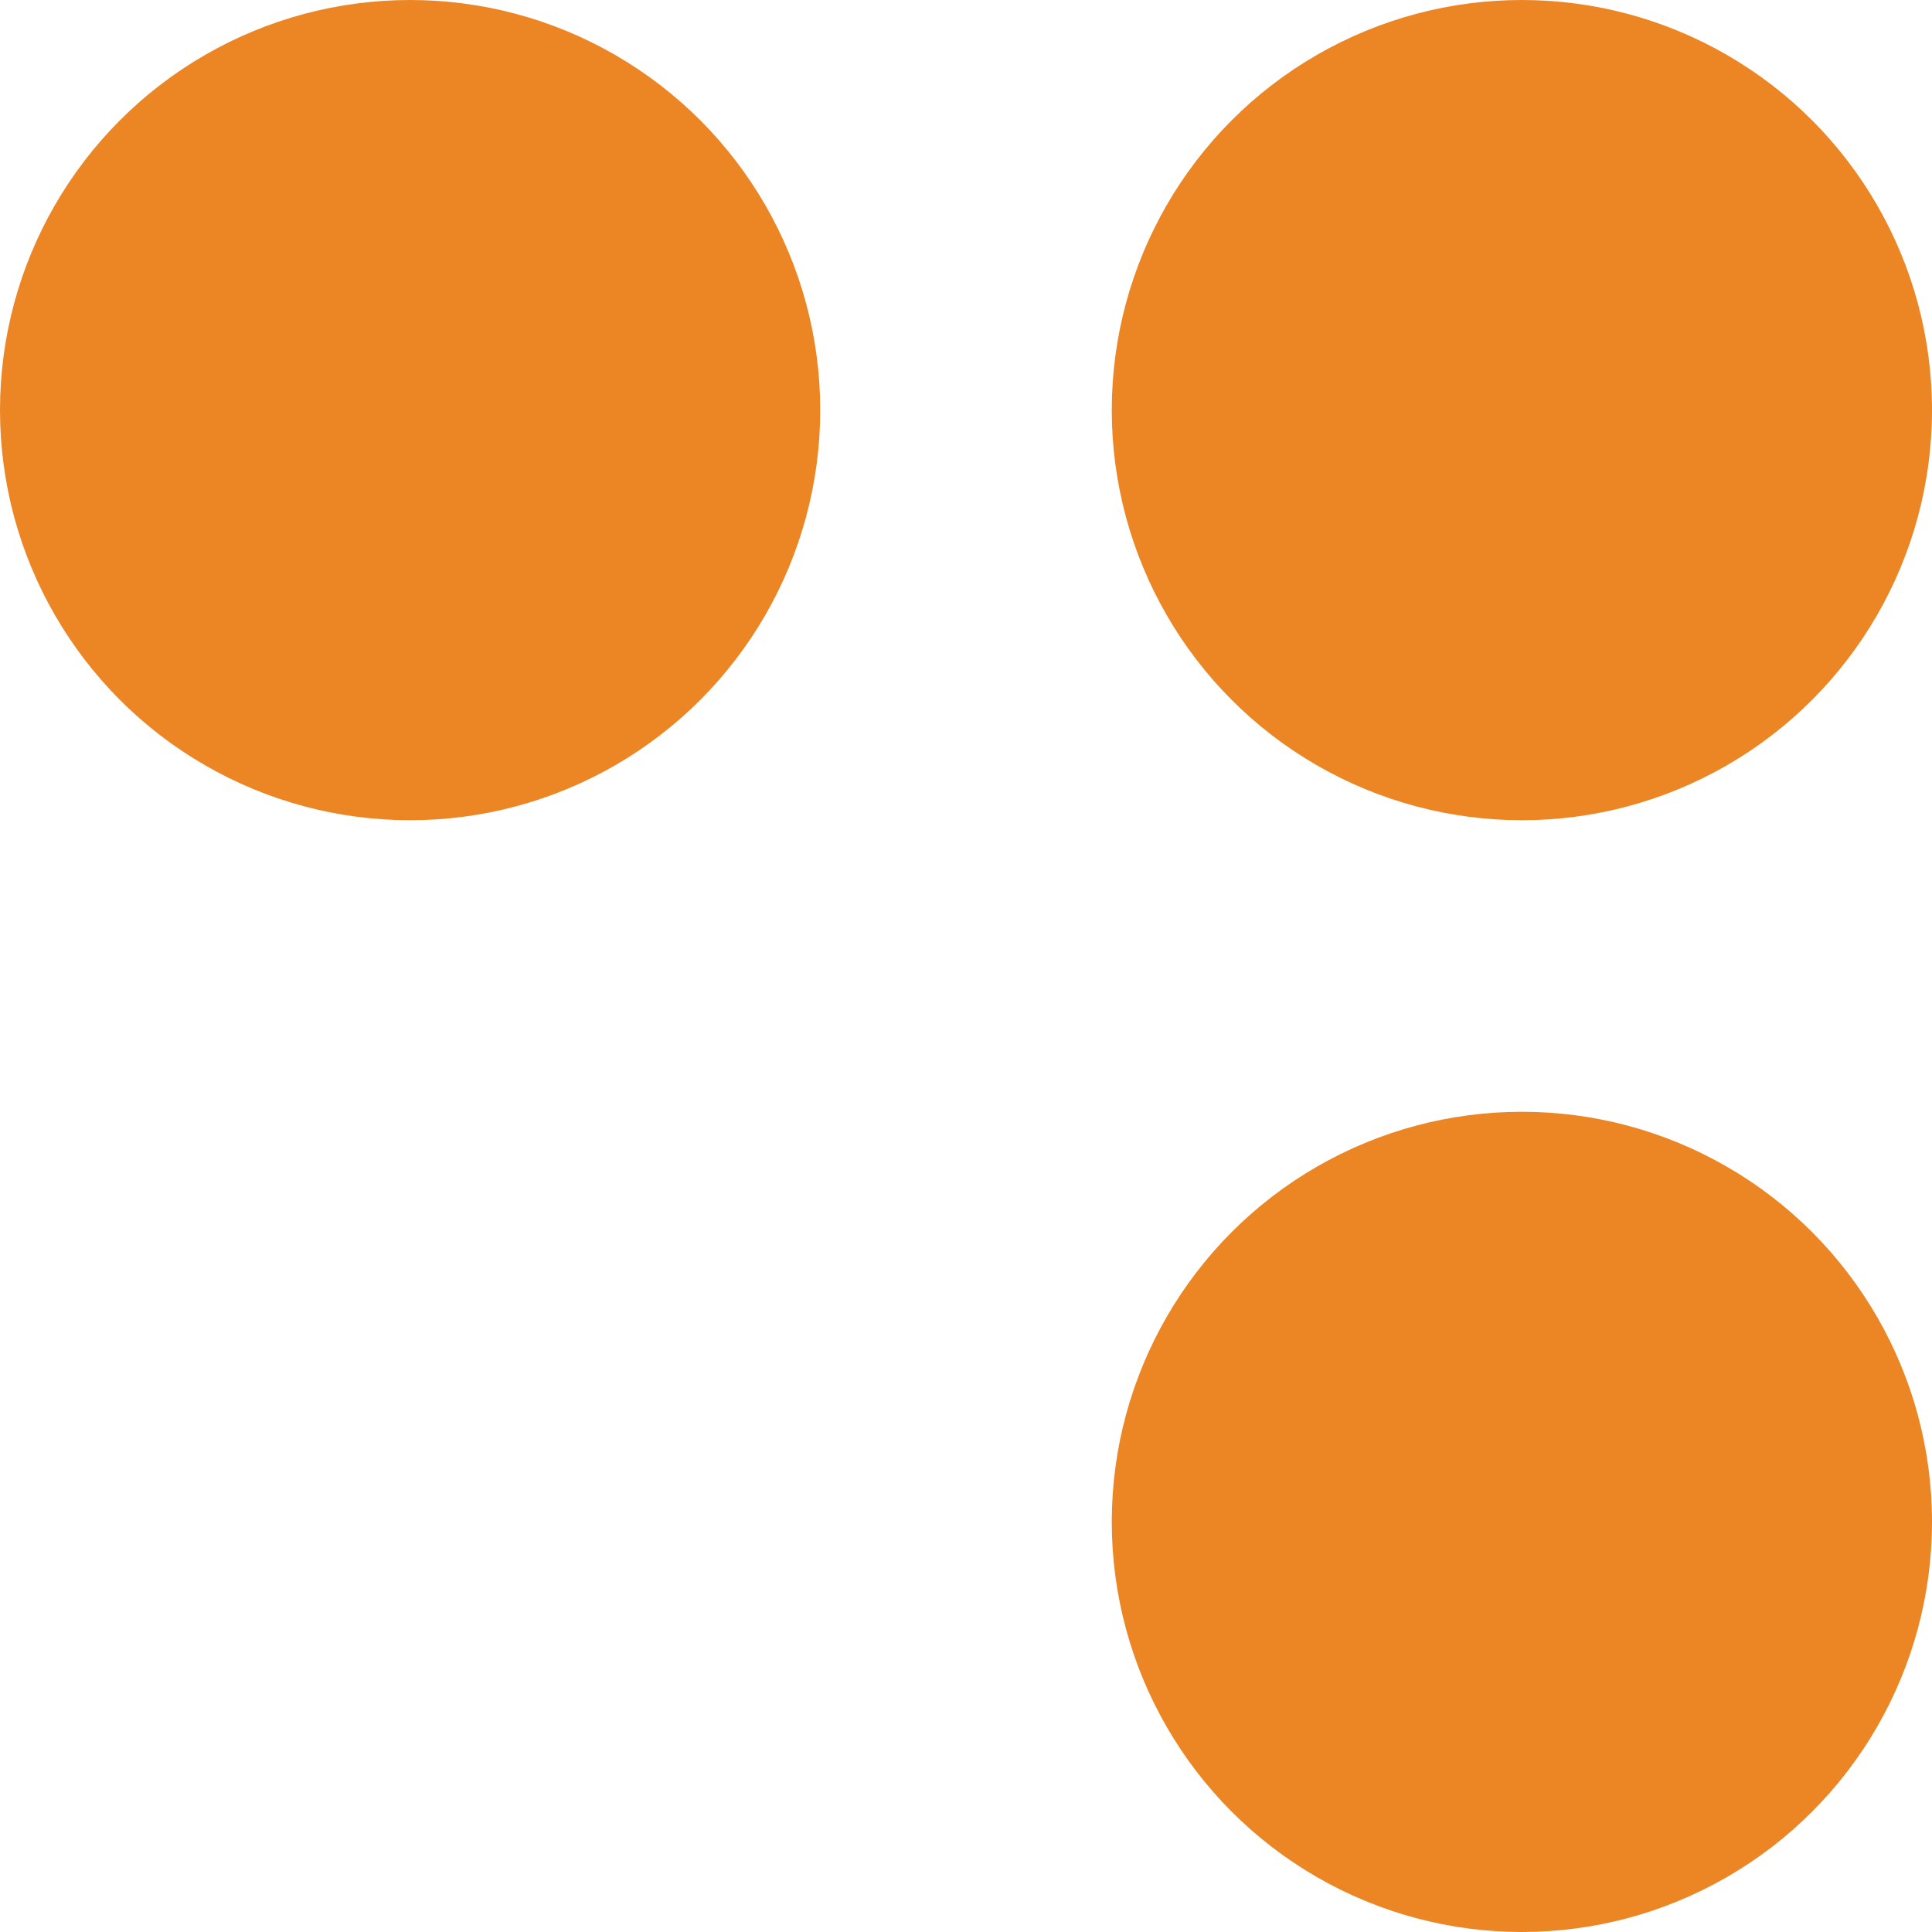
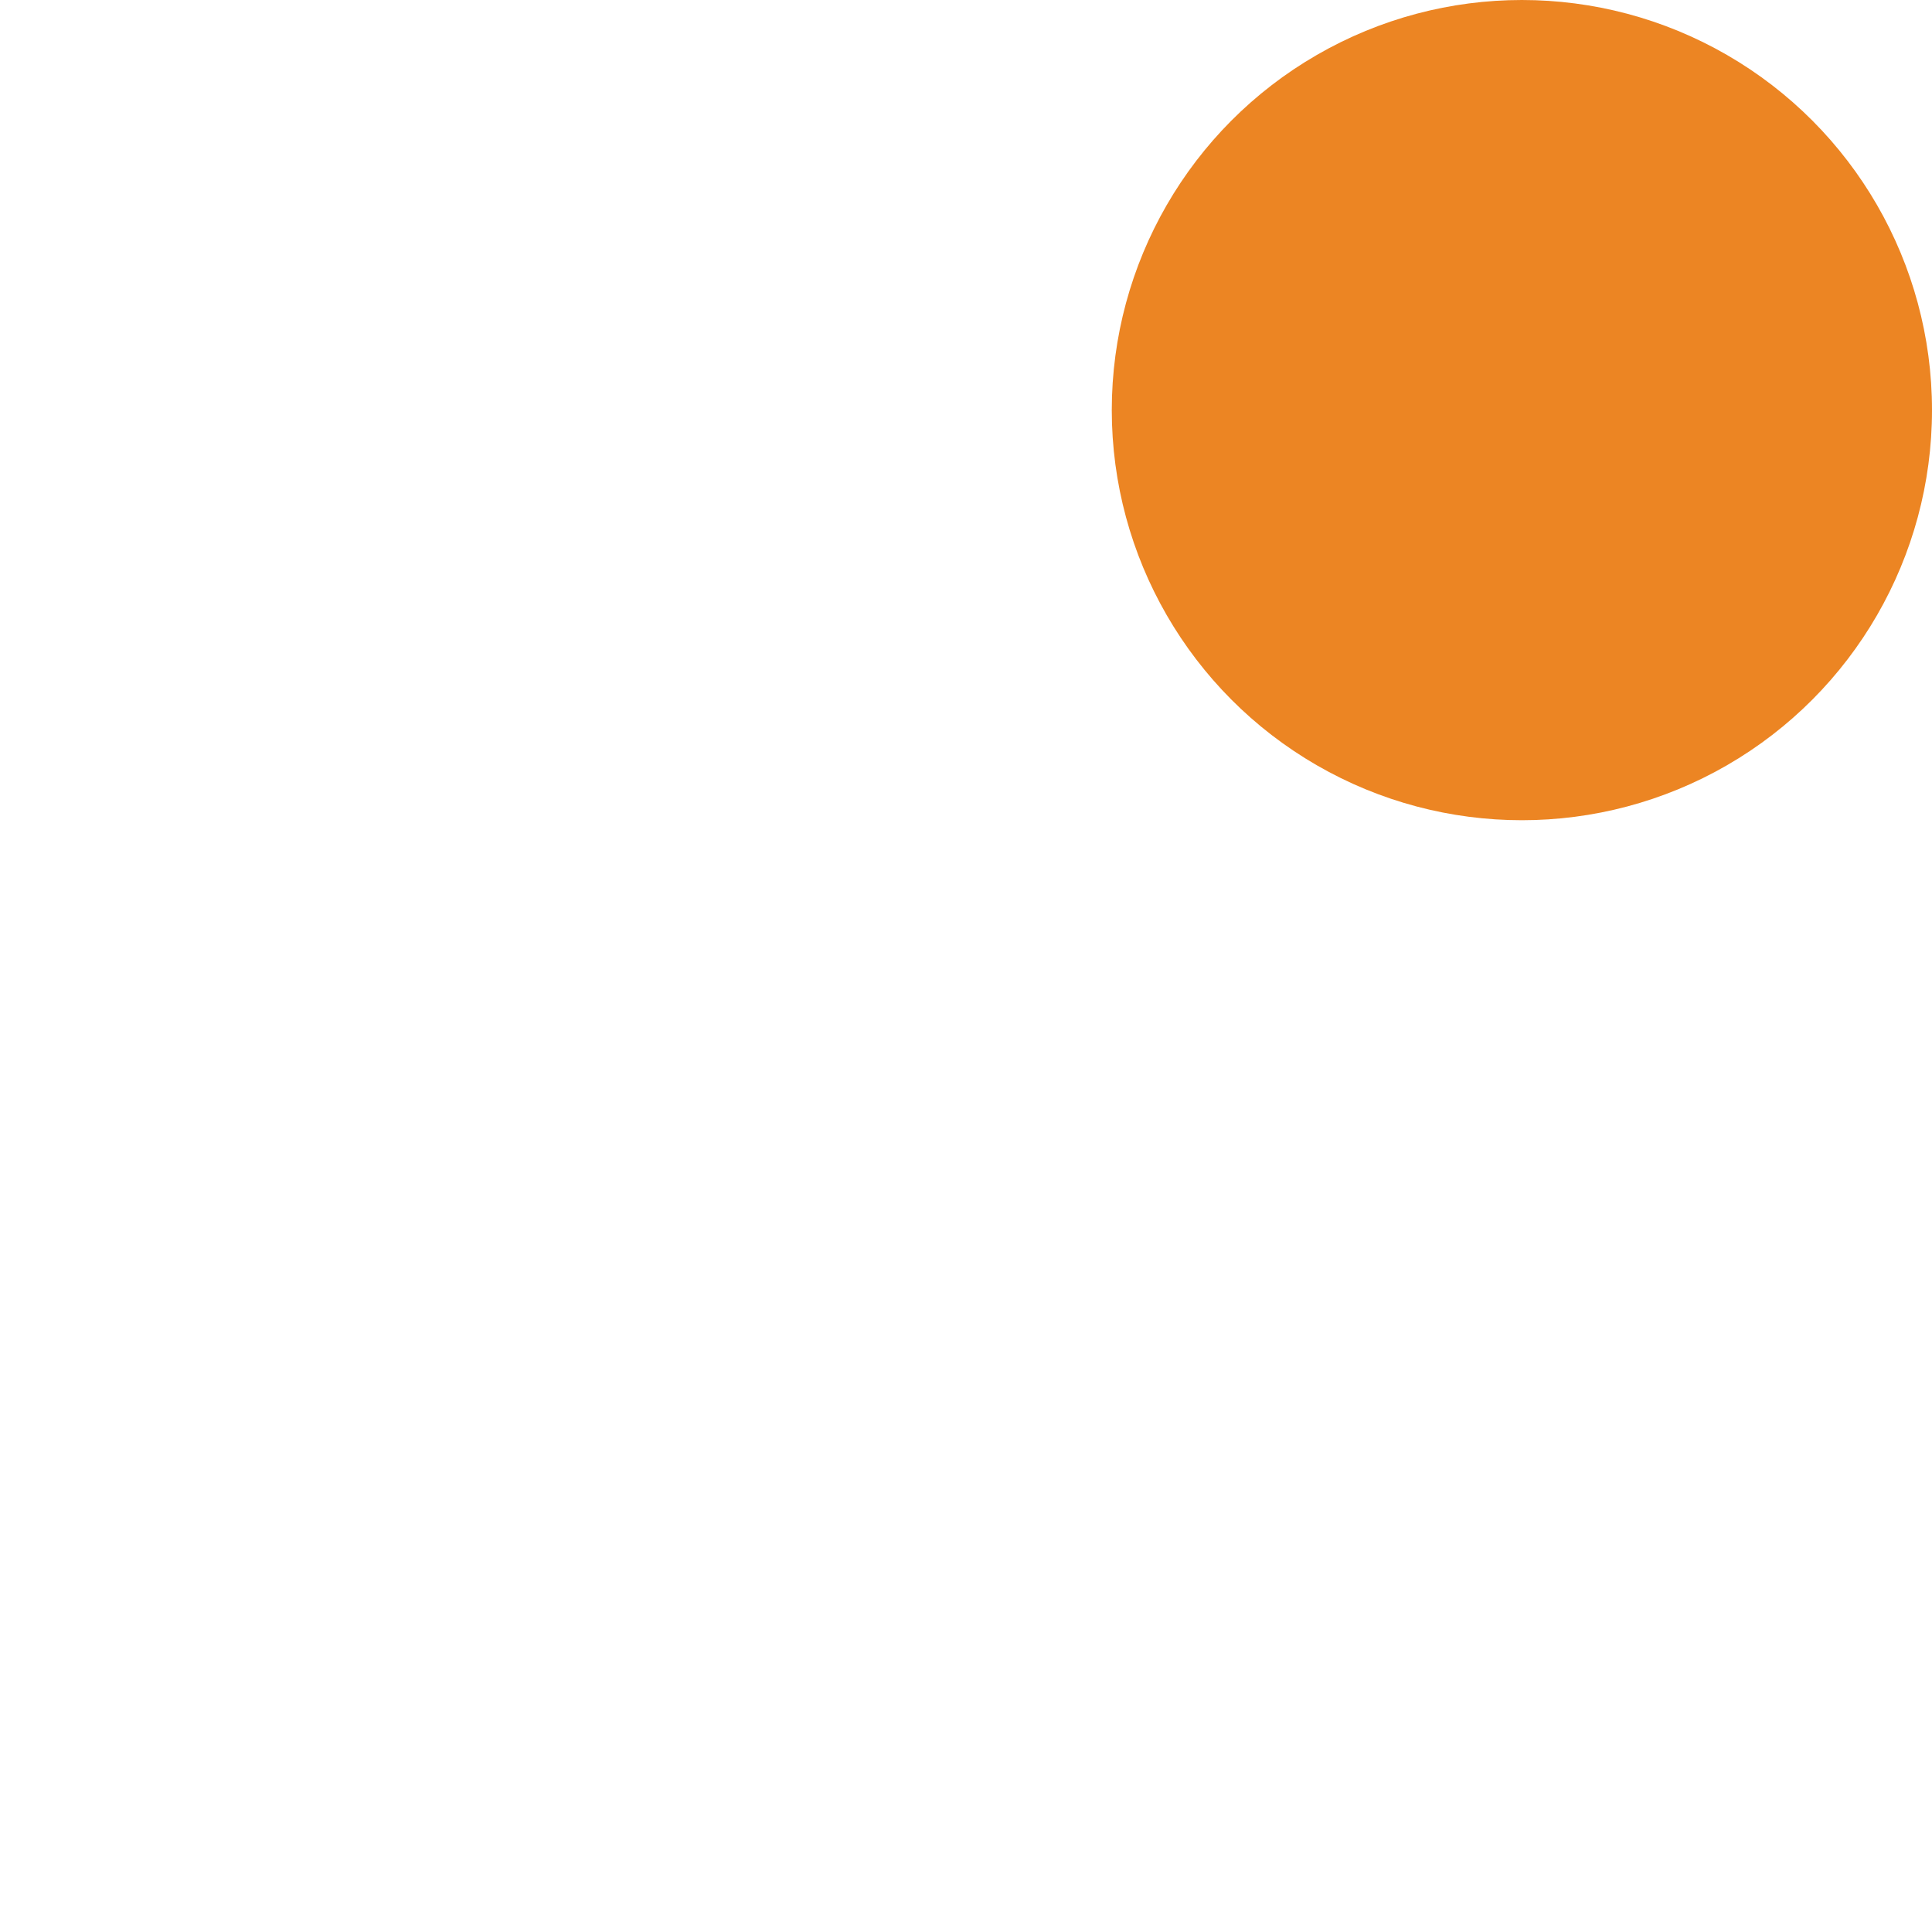
<svg xmlns="http://www.w3.org/2000/svg" id="Layer_1" data-name="Layer 1" viewBox="0 0 22 22">
  <defs>
    <style>
      .cls-1 {
        fill: #ec8523;
        stroke-width: 0px;
      }
    </style>
  </defs>
  <circle class="cls-1" cx="17.33" cy="4.67" r="4.67" />
-   <circle class="cls-1" cx="4.67" cy="4.67" r="4.67" />
-   <circle class="cls-1" cx="17.33" cy="17.33" r="4.67" />
</svg>